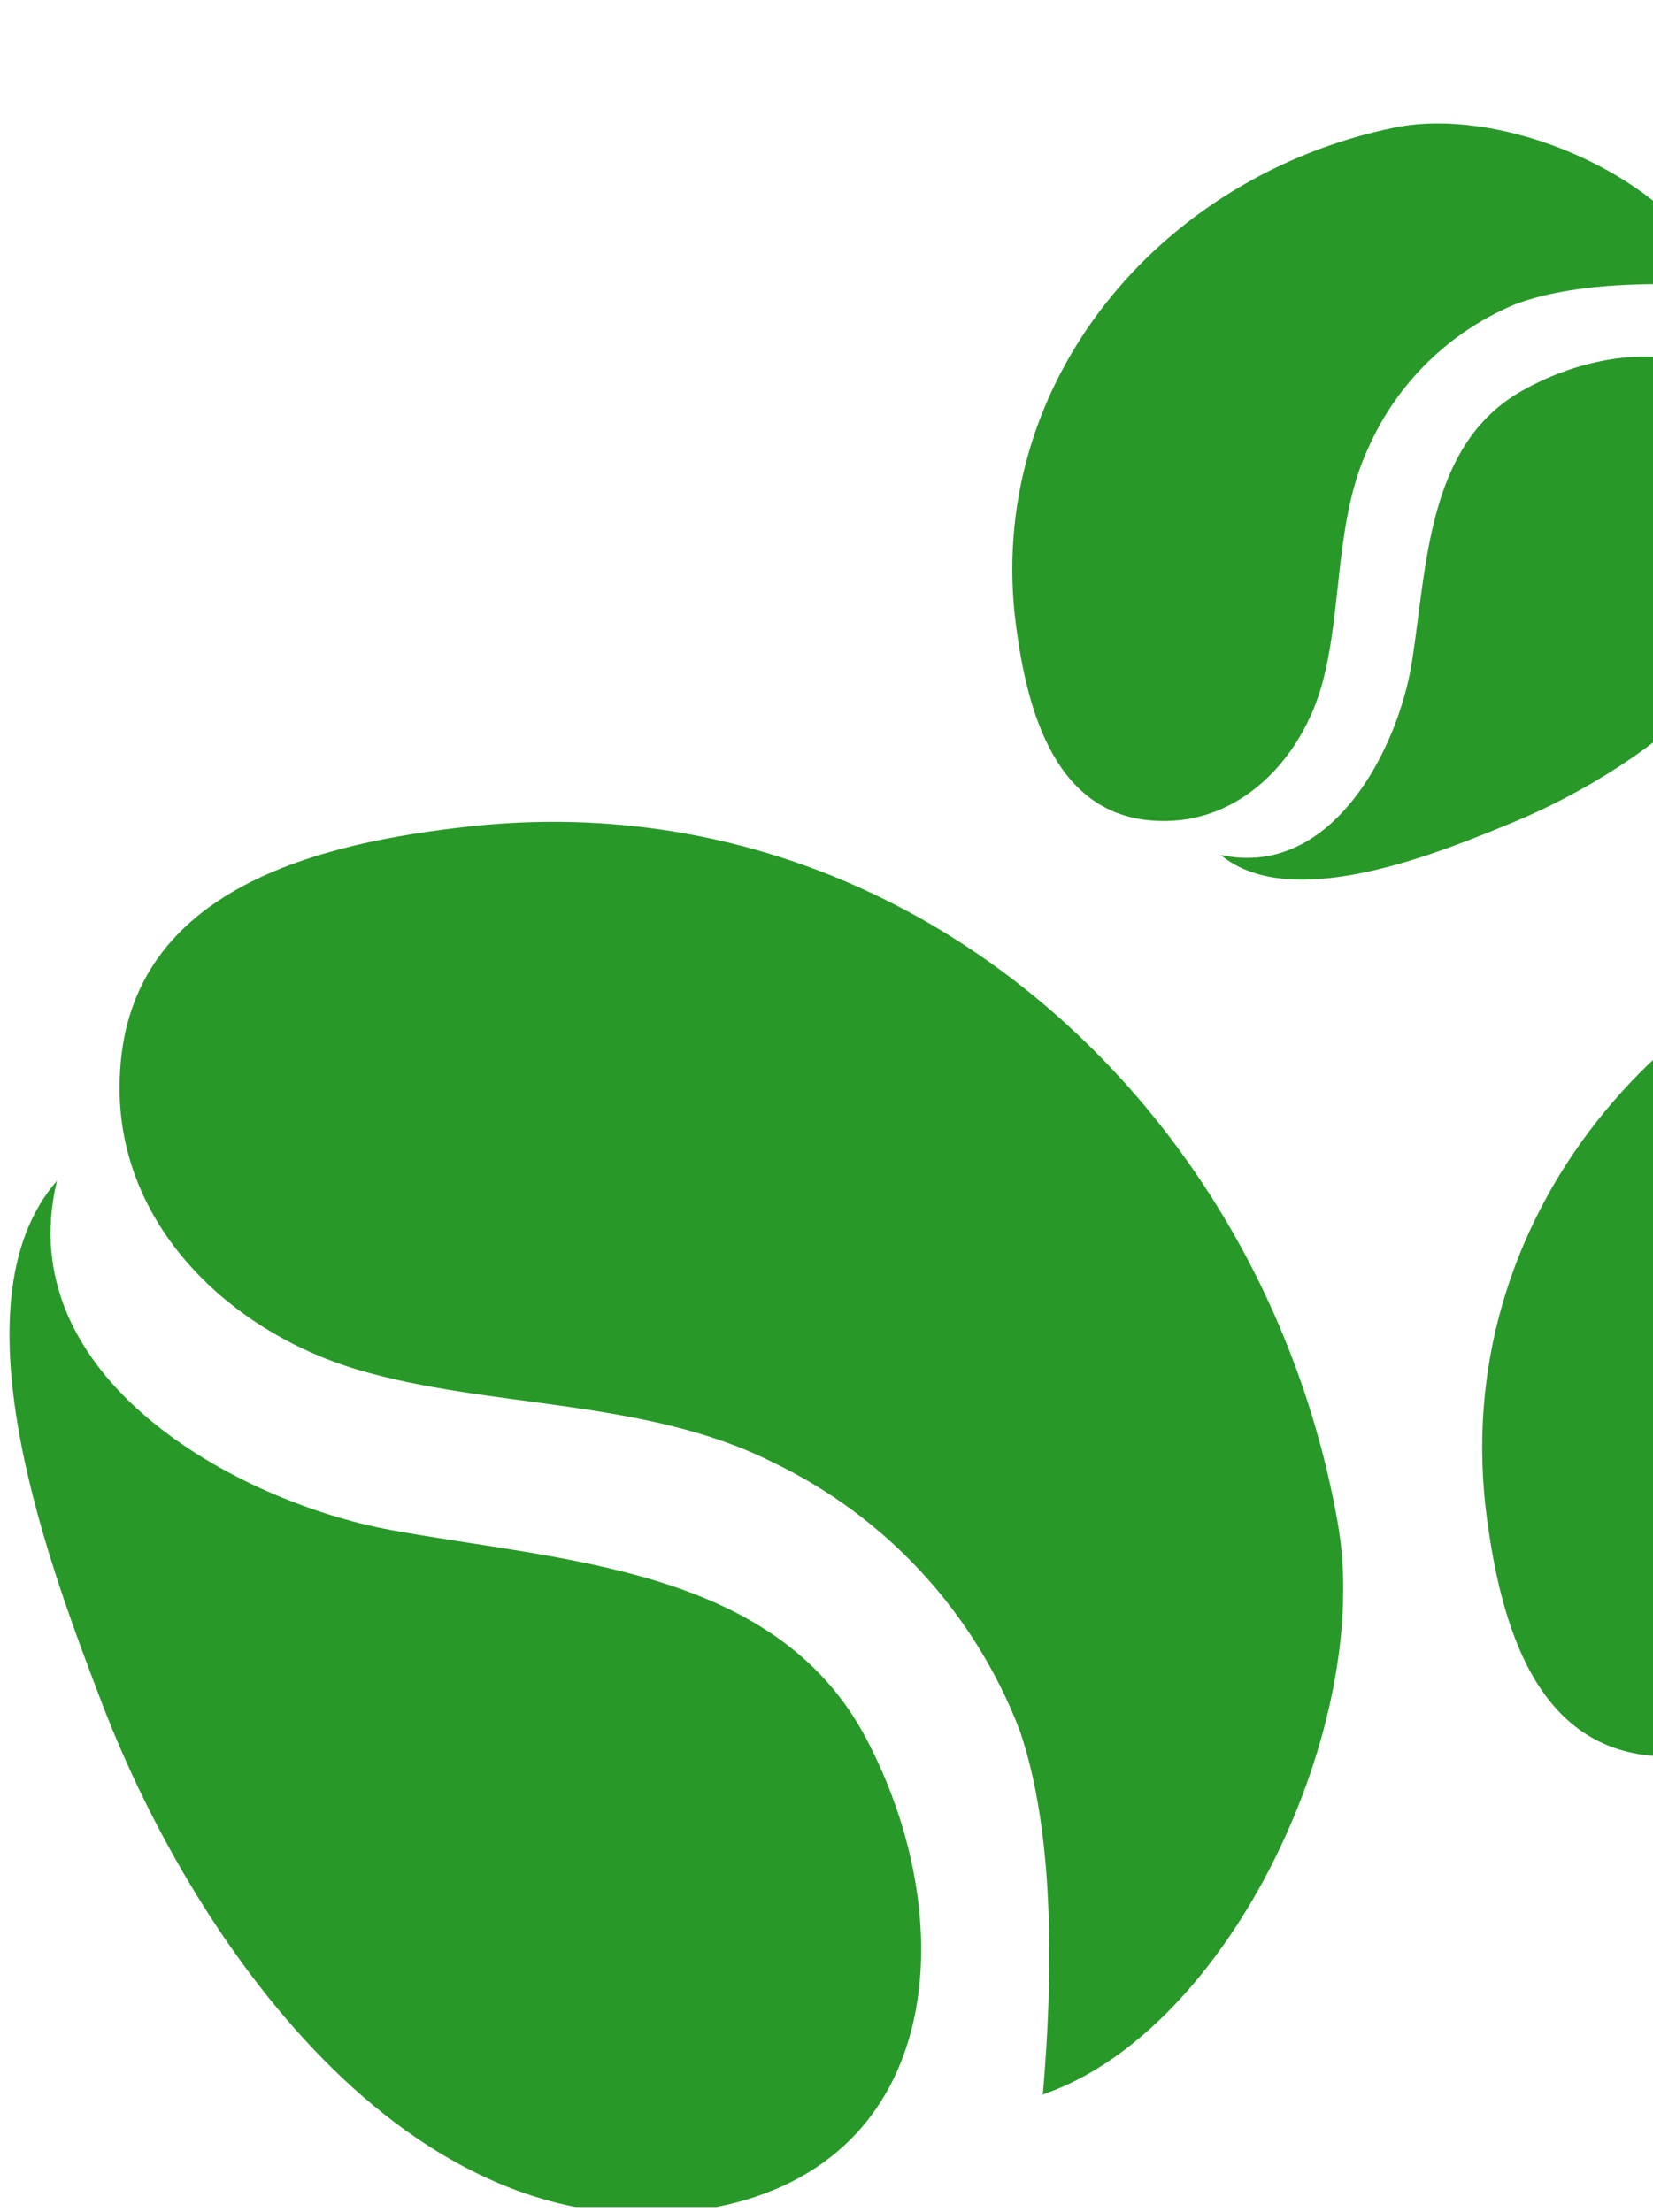
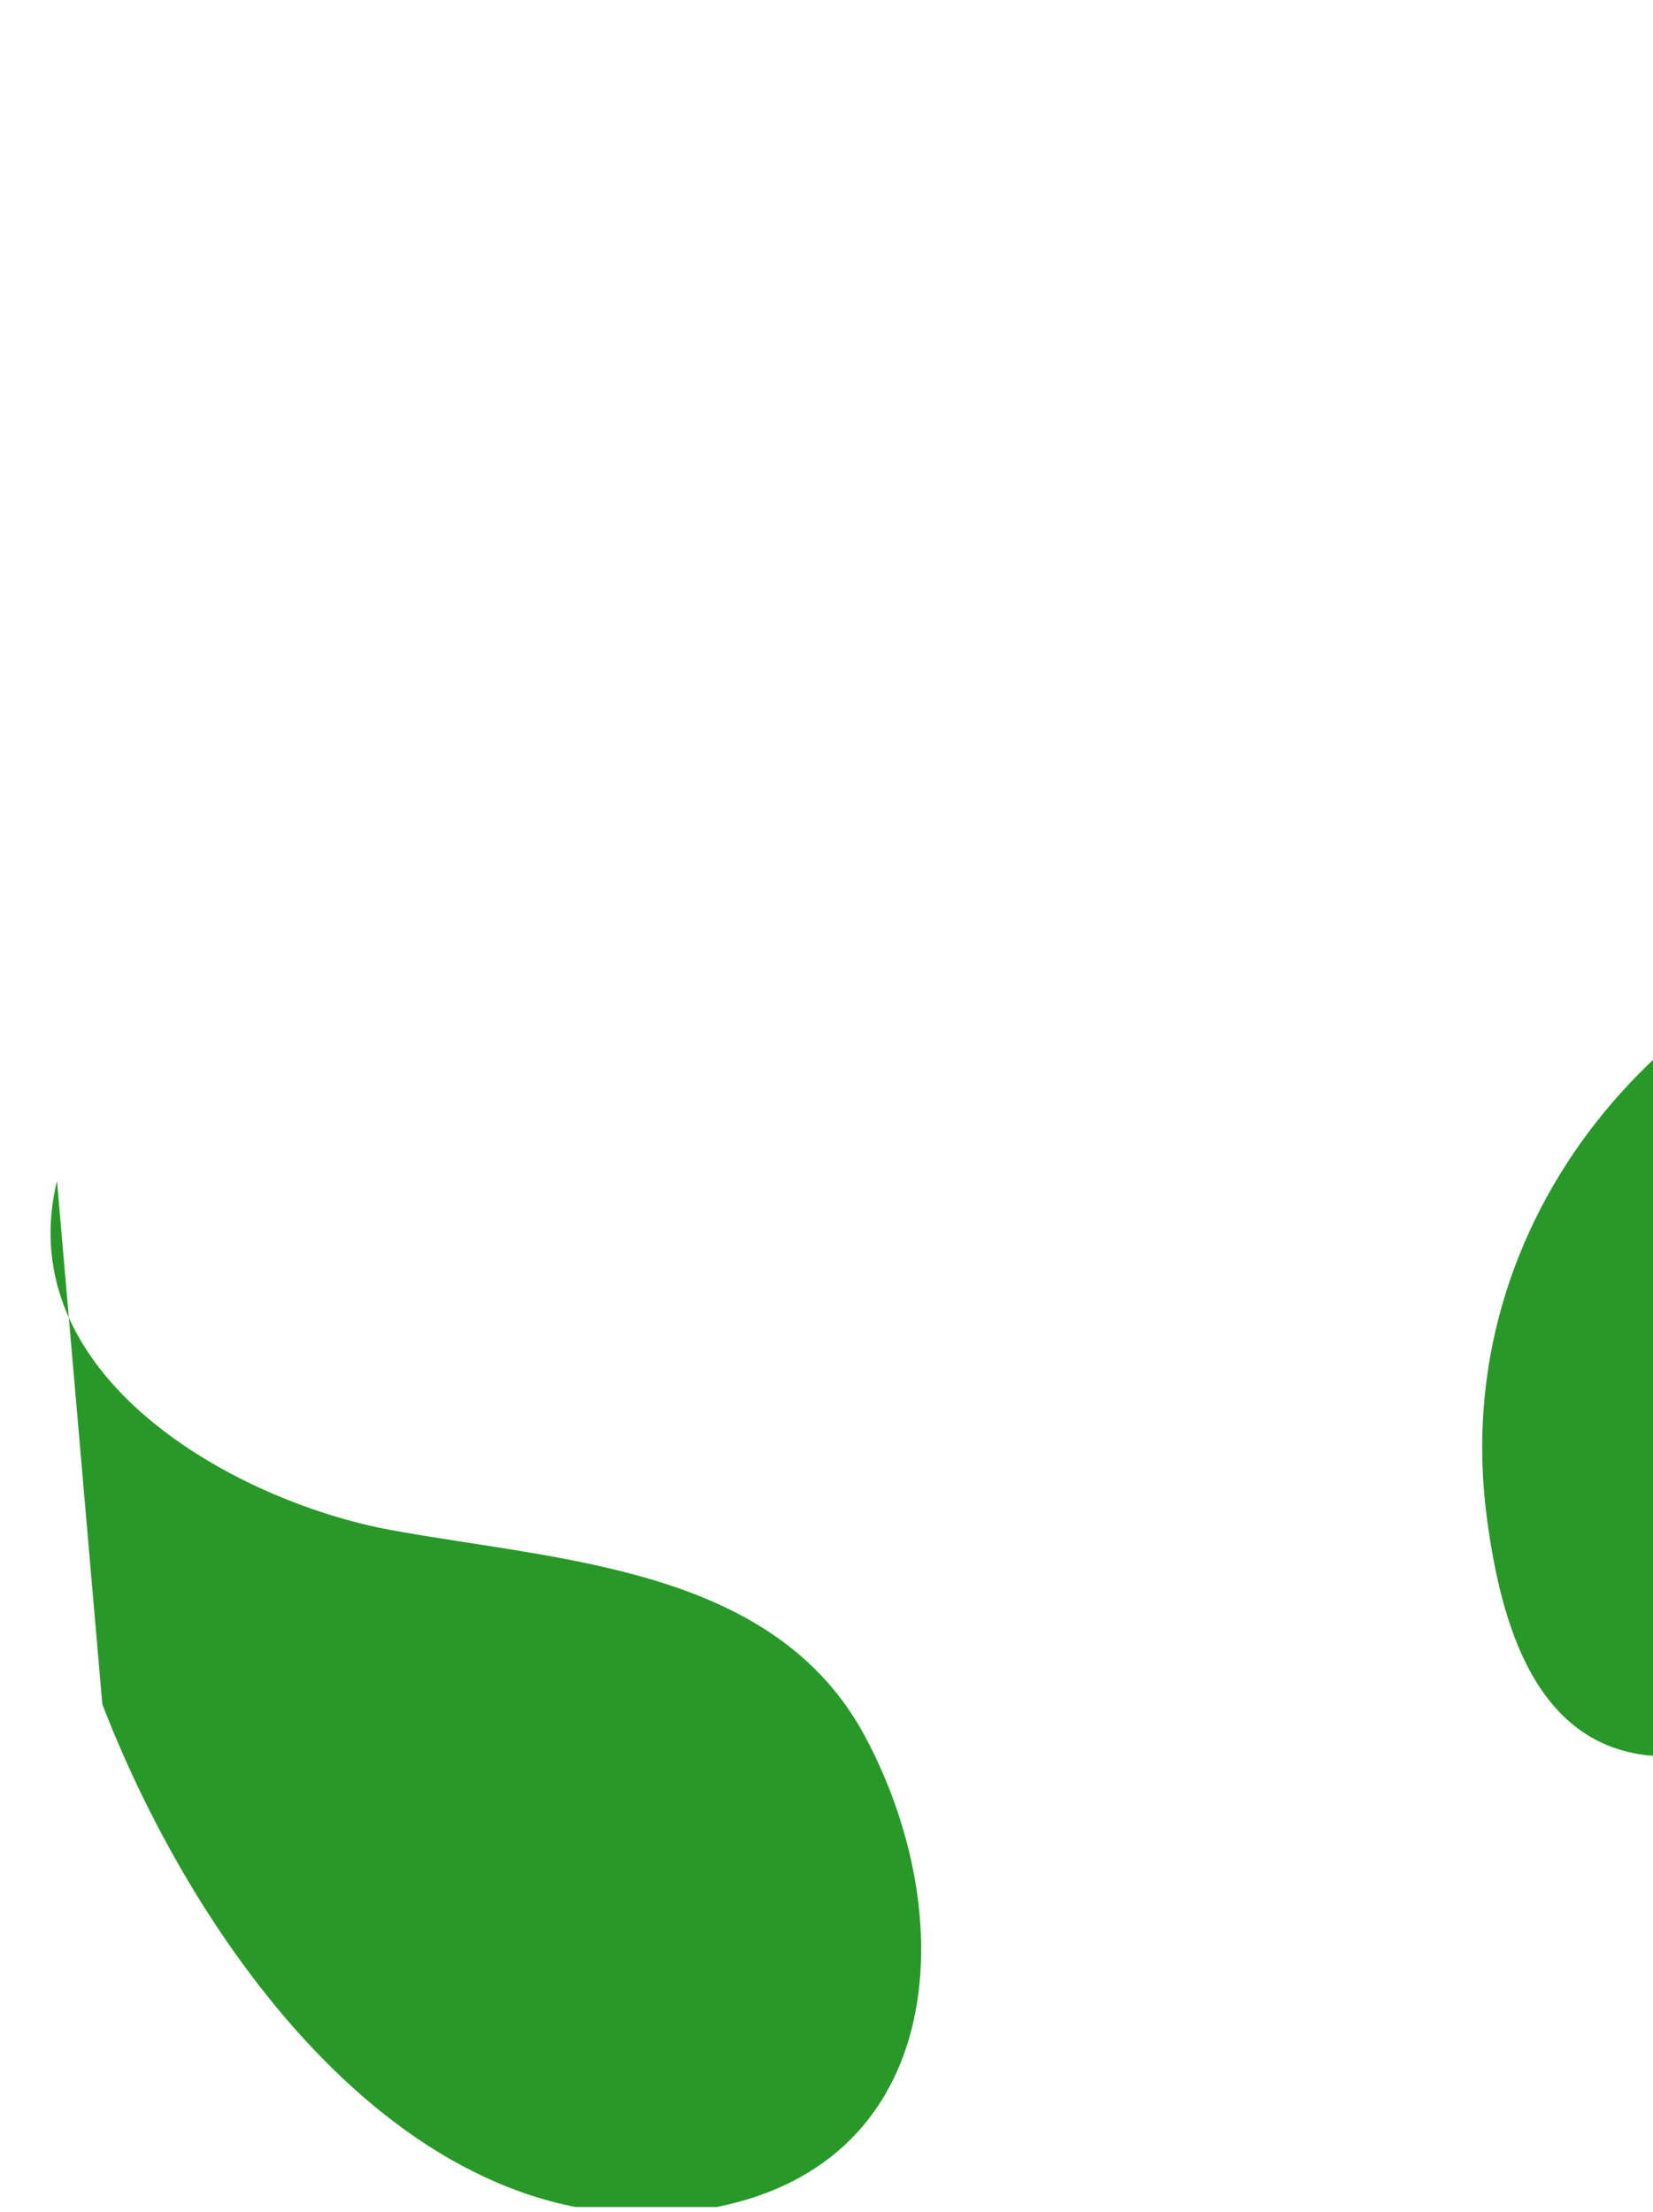
<svg xmlns="http://www.w3.org/2000/svg" width="145" height="194" viewBox="0 0 145 194" fill="none">
  <g clip-path="url(#clip0_1091_5115)">
    <g clip-path="url(#clip1_1091_5115)">
      <path d="M150.807 25.024C147.384 15.854 132.188 9.18 122.358 11.187C101.86 15.347 86.273 33.572 89.138 54.99C90.118 62.332 92.558 71.694 101.584 71.995C108.865 72.297 114.228 66.456 115.999 59.906C117.77 53.356 117.053 45.609 120.048 39.239C122.572 33.566 127.177 29.073 132.917 26.685C138.873 24.439 147.588 24.894 150.851 25.086" fill="#289928" />
      <path d="M107.082 74.985C116.784 77.095 122.641 65.764 123.857 58.032C125.183 49.605 125.193 38.986 133.485 34.289C142.274 29.307 154.269 29.807 156.778 41.119C159.936 55.731 144.81 67.103 132.783 72.102C126.582 74.648 113.351 80.223 107.082 74.985Z" fill="#289928" />
    </g>
    <g clip-path="url(#clip2_1091_5115)">
-       <path d="M91.585 183.662C107.981 177.971 120.473 151.197 117.35 133.597C110.881 96.9 79.279 68.328 41.209 72.484C28.159 73.907 11.466 77.839 10.537 93.904C9.682 106.86 19.794 116.671 31.32 120.116C42.845 123.561 56.601 122.625 67.754 128.242C77.694 132.989 85.451 141.391 89.429 151.721C93.147 162.43 91.957 177.933 91.474 183.737" fill="#289928" />
-       <path d="M4.998 103.564C0.834 120.752 20.65 131.687 34.294 134.196C49.166 136.929 67.978 137.416 75.934 152.394C84.373 168.272 82.96 189.616 62.81 193.585C36.785 198.566 17.304 171.118 8.976 149.474C4.737 138.315 -4.557 114.499 4.998 103.564Z" fill="#289928" />
+       <path d="M4.998 103.564C0.834 120.752 20.65 131.687 34.294 134.196C49.166 136.929 67.978 137.416 75.934 152.394C84.373 168.272 82.96 189.616 62.81 193.585C36.785 198.566 17.304 171.118 8.976 149.474Z" fill="#289928" />
    </g>
    <g clip-path="url(#clip3_1091_5115)">
      <path d="M206.093 96.415C201.894 85.165 183.25 76.977 171.19 79.439C146.042 84.543 126.918 106.902 130.433 133.179C131.637 142.187 134.63 153.673 145.703 154.042C154.636 154.412 161.215 147.246 163.388 139.21C165.562 131.175 164.681 121.67 168.356 113.855C171.452 106.895 177.102 101.383 184.144 98.453C191.452 95.697 202.143 96.256 206.147 96.491" fill="#289928" />
    </g>
  </g>
  <defs>
    <clipPath id="clip0_1091_5115">
      <rect width="223" height="193" fill="white" transform="translate(0.494 0.572)" />
    </clipPath>
    <clipPath id="clip1_1091_5115">
-       <rect width="66.022" height="68.467" fill="white" transform="translate(89.471 77.772) rotate(-91.421)" />
-     </clipPath>
+       </clipPath>
    <clipPath id="clip2_1091_5115">
      <rect width="117" height="122" fill="white" transform="translate(0.834 72.072)" />
    </clipPath>
    <clipPath id="clip3_1091_5115">
      <rect width="81" height="84" fill="white" transform="translate(130.844 161.131) rotate(-91.421)" />
    </clipPath>
  </defs>
</svg>